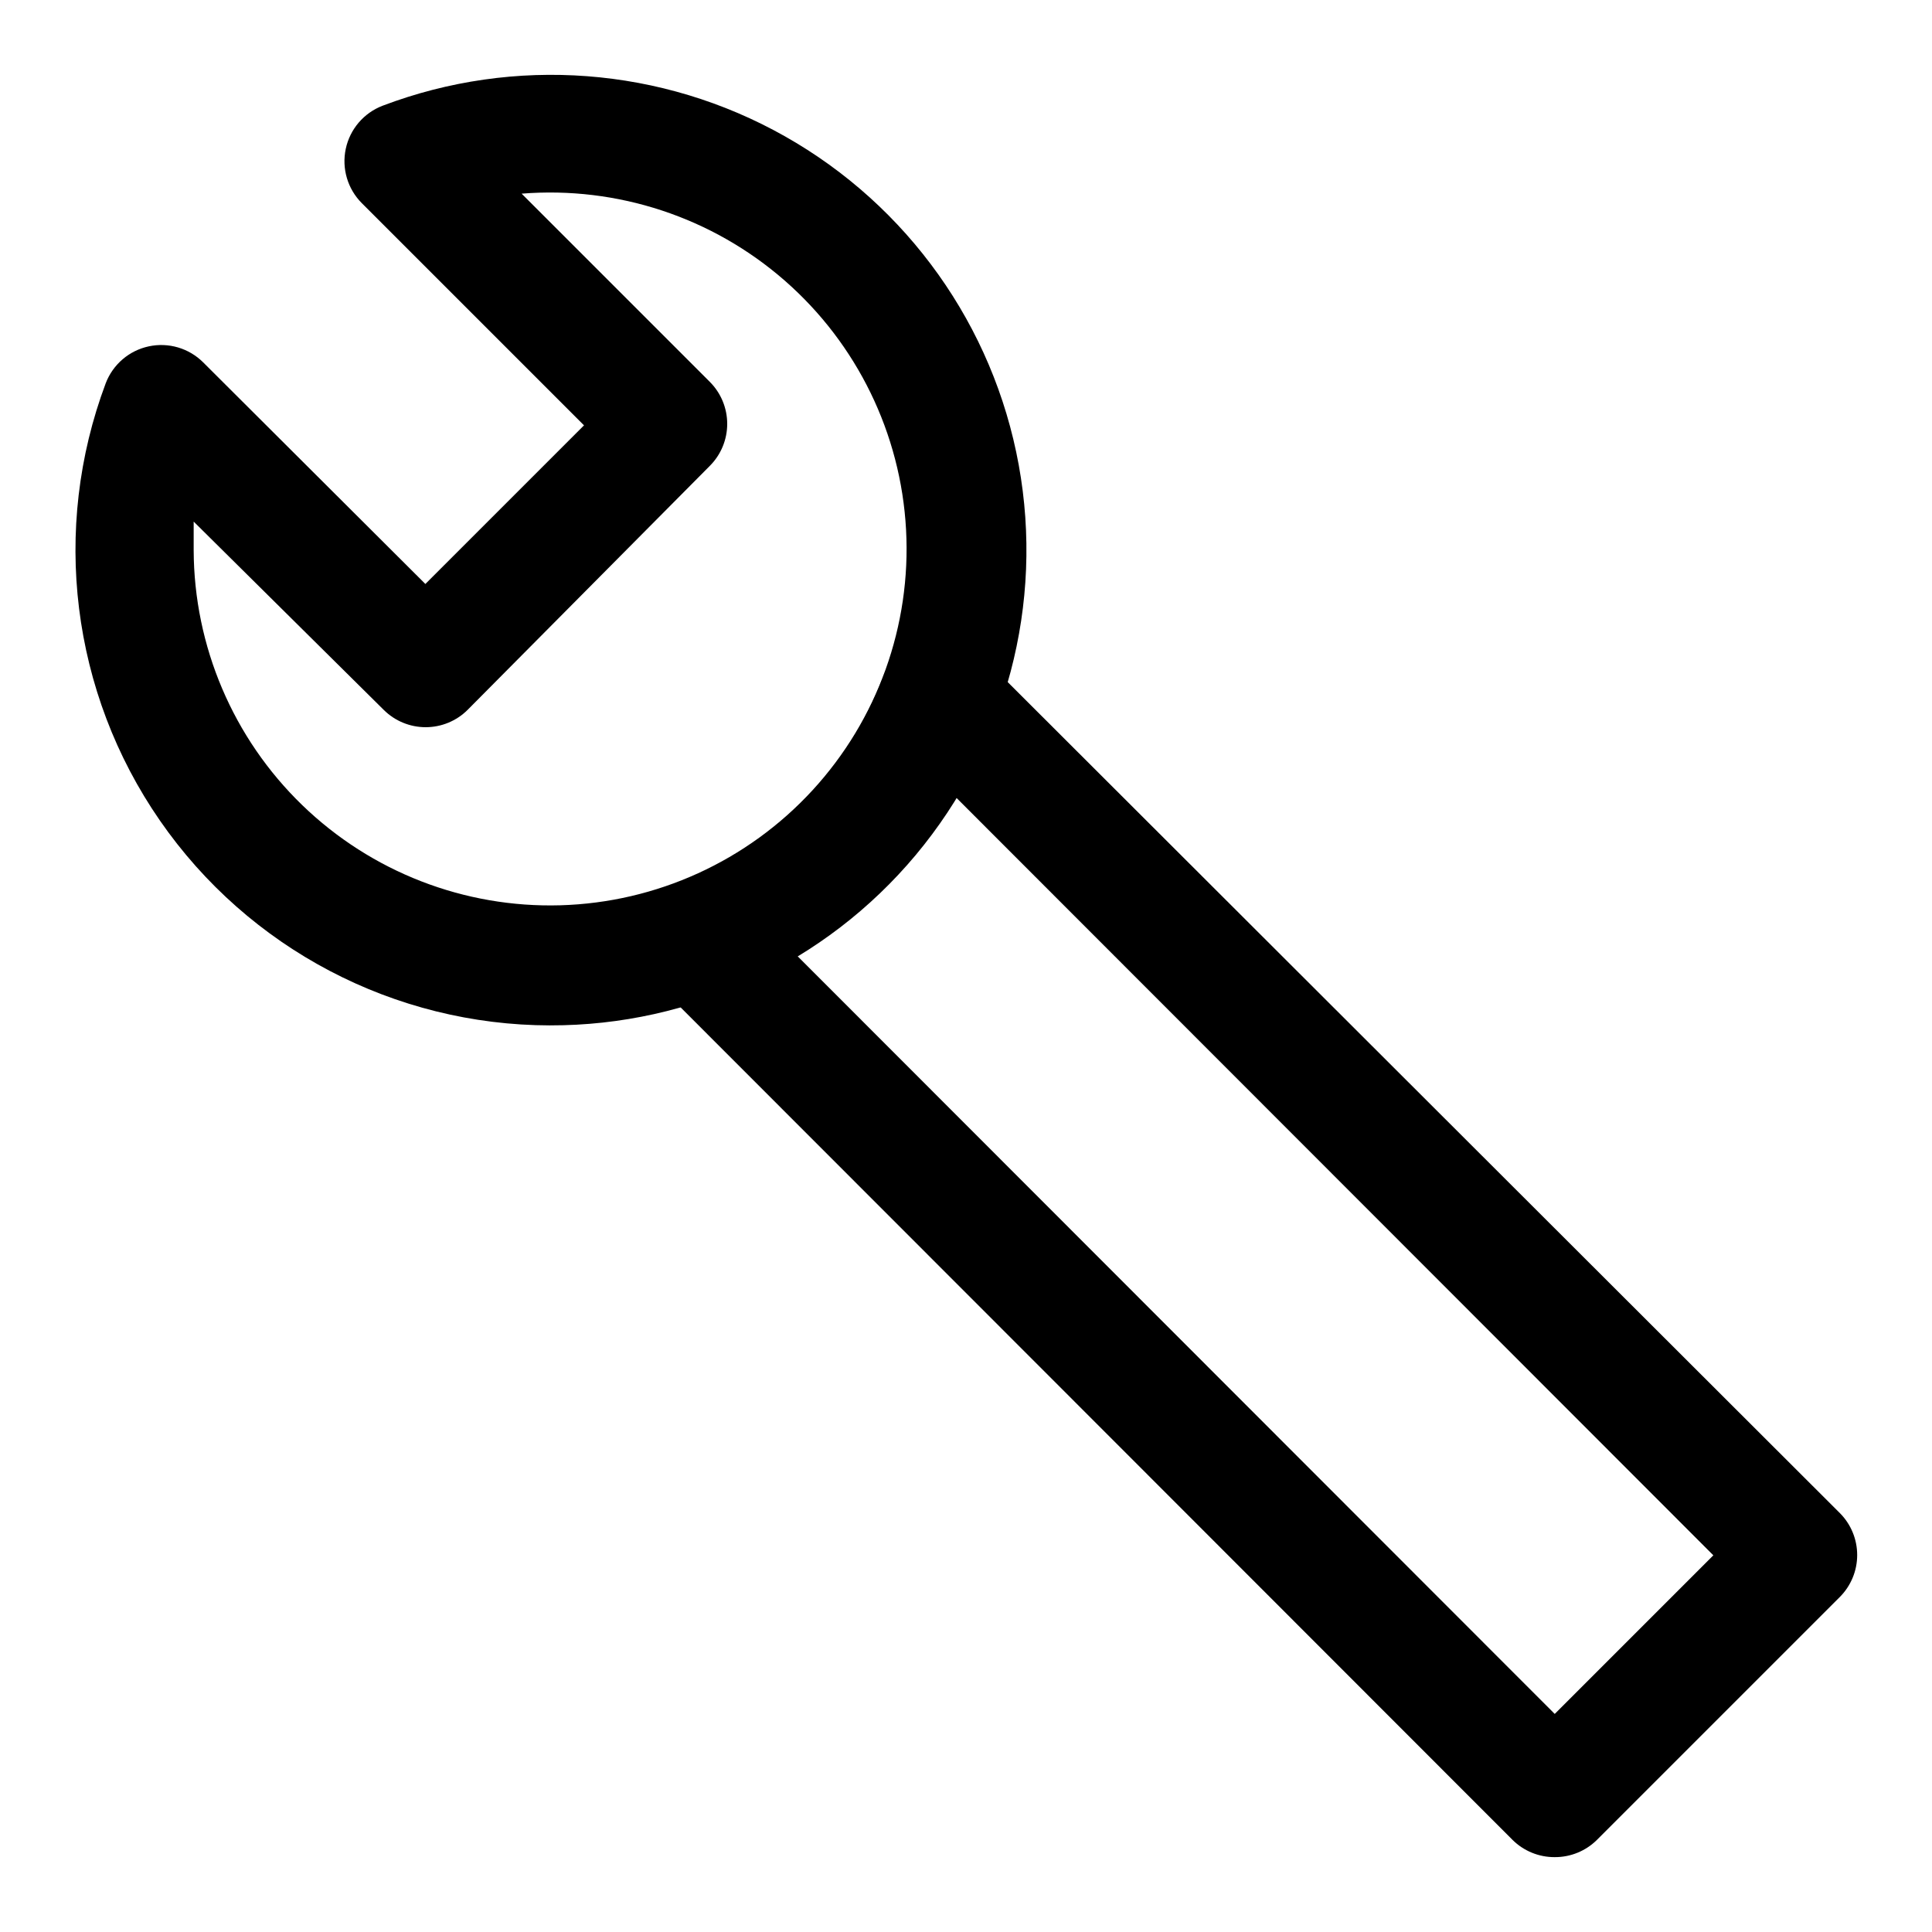
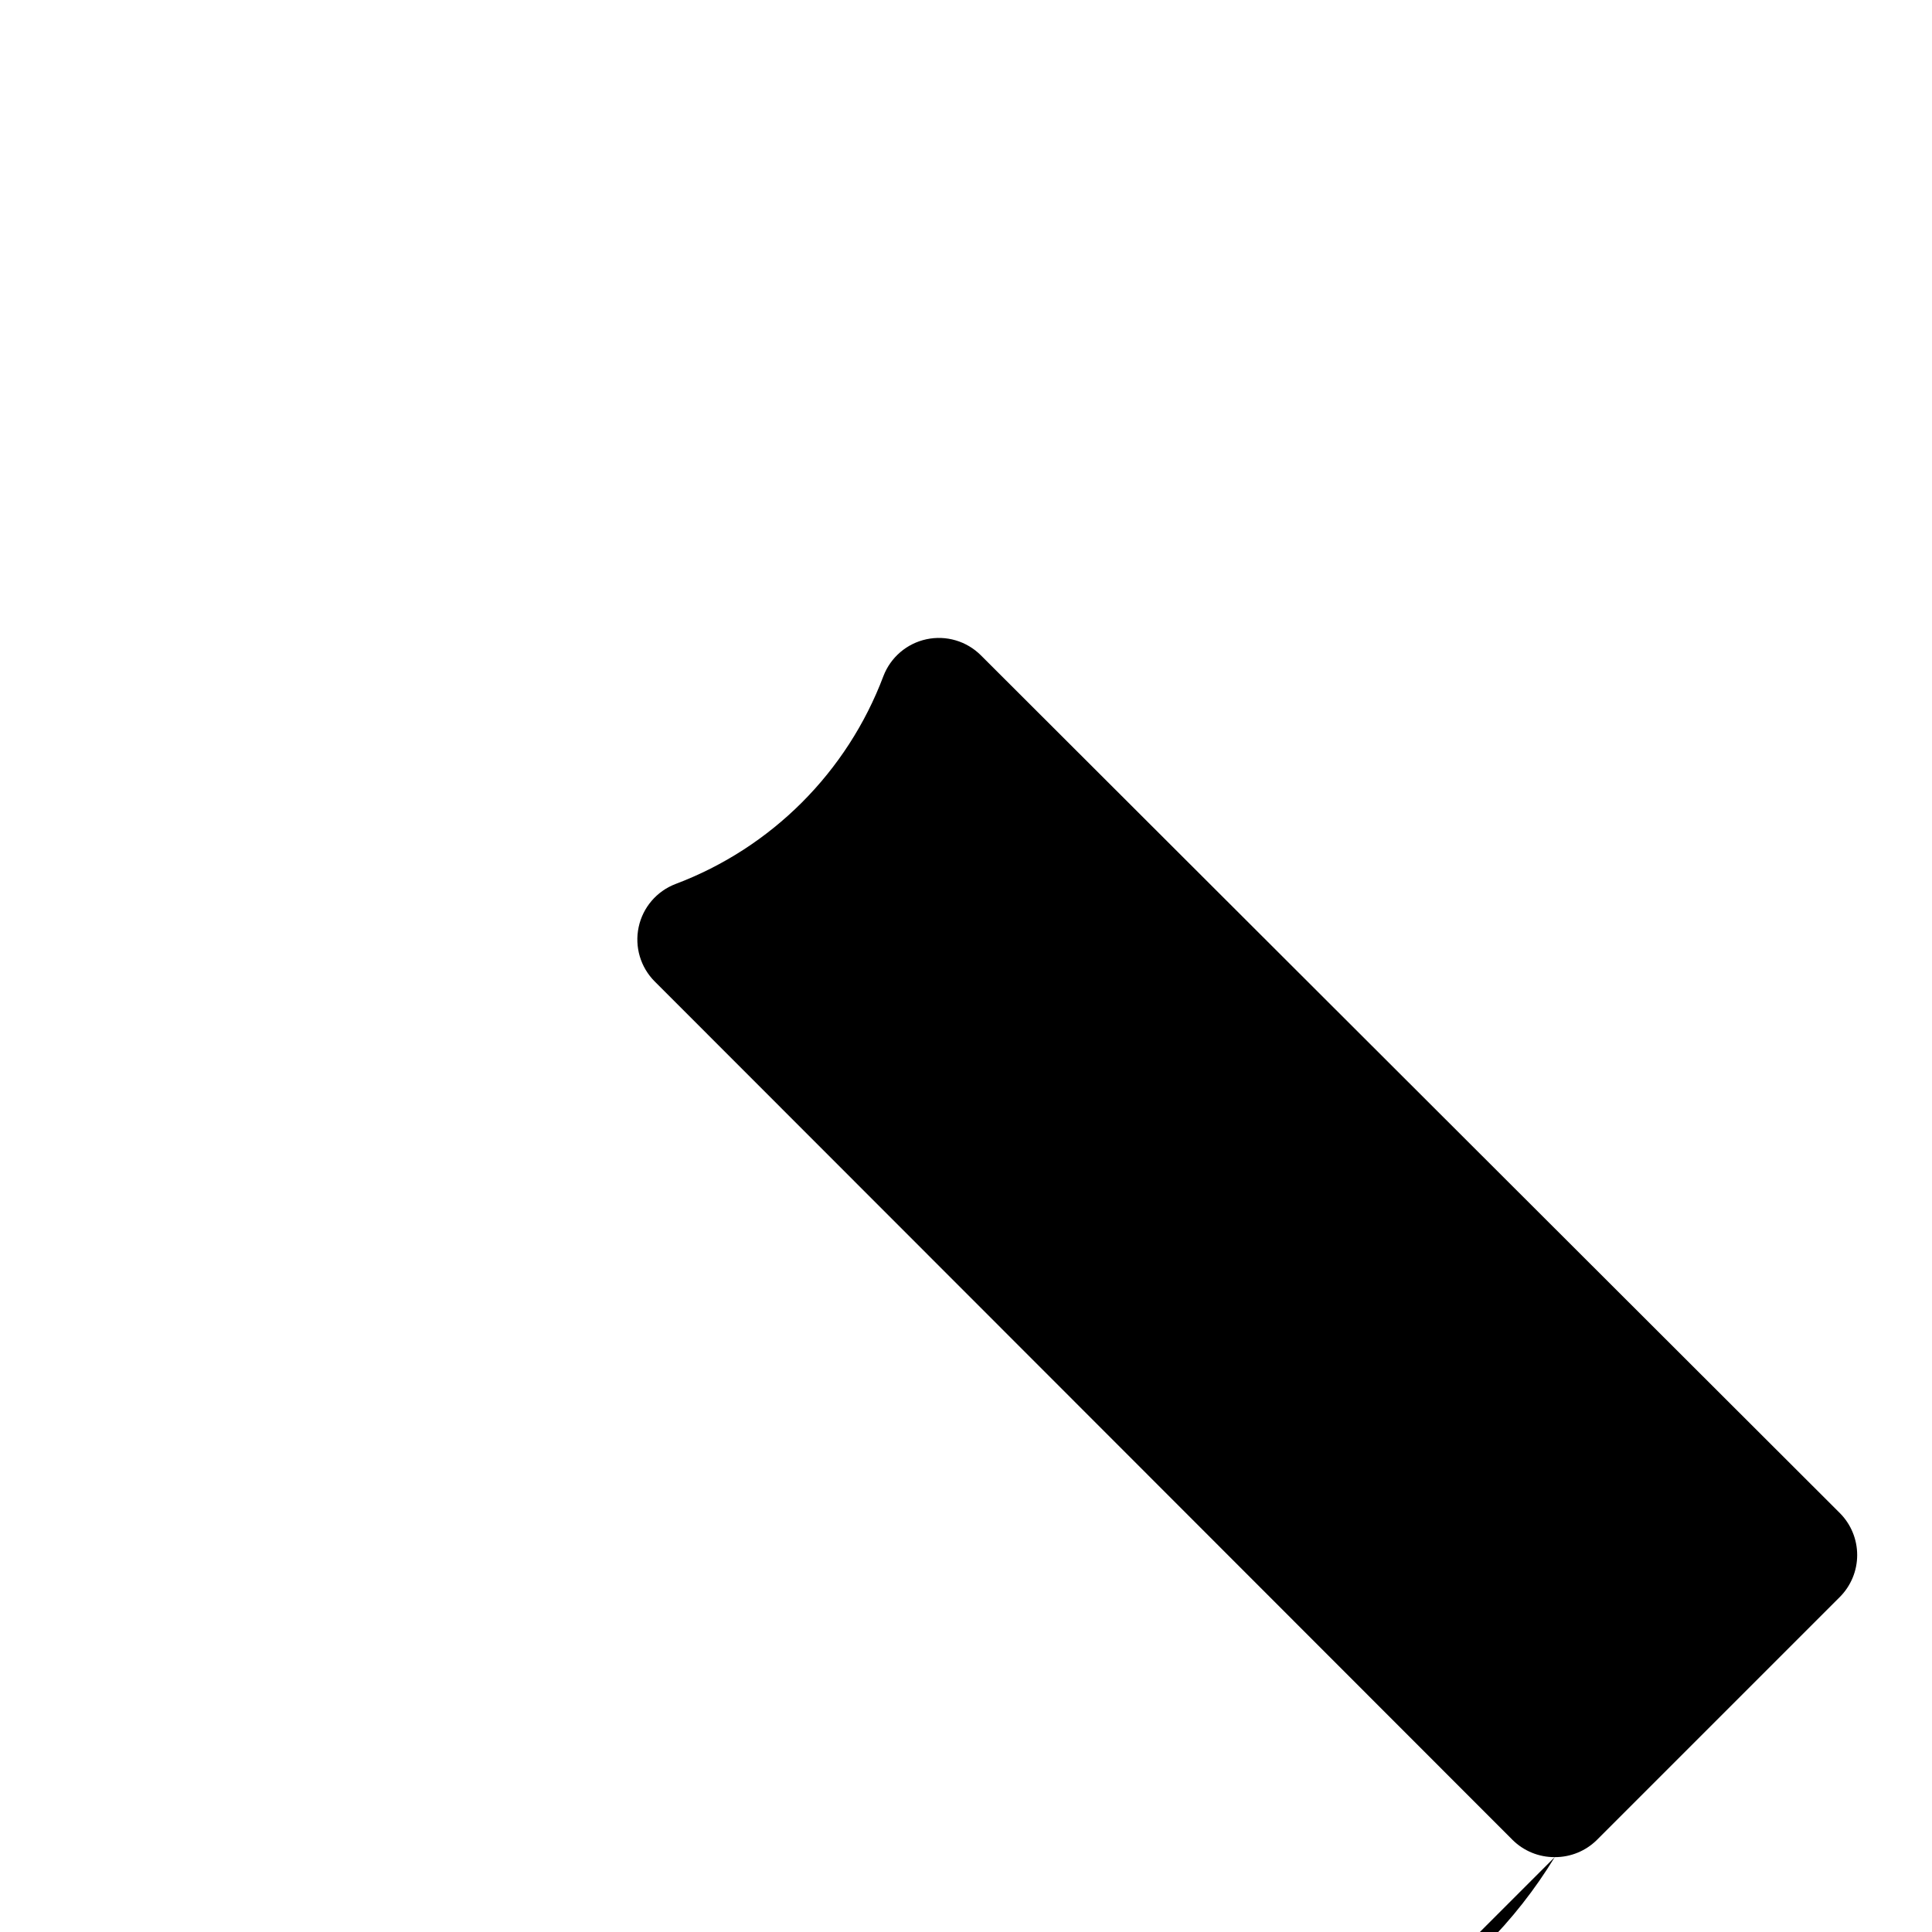
<svg xmlns="http://www.w3.org/2000/svg" fill="#000000" width="800px" height="800px" version="1.1" viewBox="144 144 512 512">
  <g>
-     <path d="m556.02 636.16c-4.188 0.023-8.207-1.621-11.18-4.566l-227.34-227.5c-3.766-3.773-5.363-9.195-4.25-14.406 1.109-5.211 4.785-9.508 9.762-11.414 25.441-9.586 45.52-29.664 55.102-55.105 1.91-4.977 6.203-8.648 11.414-9.762 5.215-1.113 10.633 0.488 14.406 4.25l227.66 227.34c2.934 2.949 4.578 6.941 4.578 11.102 0 4.16-1.645 8.148-4.578 11.098l-64.395 64.395c-2.969 2.945-6.992 4.59-11.176 4.566zm-200.74-238.84 200.74 200.89 42.035-42.035-200.74-200.89c-10.457 17.164-24.871 31.578-42.035 42.035z" />
-     <path d="m289.79 415.74c-41.281-0.051-79.922-20.336-103.41-54.285-23.492-33.949-28.855-77.254-14.355-115.91 1.91-4.977 6.203-8.652 11.418-9.762 5.211-1.113 10.629 0.484 14.402 4.25l58.883 58.727 42.039-42.039-58.883-58.883c-3.766-3.773-5.363-9.191-4.254-14.402 1.113-5.215 4.785-9.508 9.762-11.418 34.973-13.262 74.031-10.301 106.6 8.094 32.57 18.391 55.281 50.305 61.984 87.102s-3.293 74.668-27.285 103.36c-23.992 28.695-59.496 45.242-96.898 45.16zm-94.465-133.51v7.555c0.082 25.473 10.449 49.836 28.746 67.555 18.301 17.723 42.98 27.305 68.441 26.57 25.465-0.734 49.551-11.723 66.797-30.469 17.246-18.746 26.191-43.664 24.805-69.098-1.387-25.438-12.984-49.234-32.168-65.996-19.184-16.762-44.32-25.062-69.711-23.027l49.91 49.91h-0.004c2.934 2.949 4.578 6.941 4.578 11.102 0 4.156-1.645 8.148-4.578 11.098l-64.234 64.707c-2.949 2.934-6.941 4.578-11.102 4.578-4.156 0-8.148-1.645-11.098-4.578z" />
+     <path d="m556.02 636.16c-4.188 0.023-8.207-1.621-11.18-4.566l-227.34-227.5c-3.766-3.773-5.363-9.195-4.25-14.406 1.109-5.211 4.785-9.508 9.762-11.414 25.441-9.586 45.52-29.664 55.102-55.105 1.91-4.977 6.203-8.648 11.414-9.762 5.215-1.113 10.633 0.488 14.406 4.25l227.66 227.34c2.934 2.949 4.578 6.941 4.578 11.102 0 4.16-1.645 8.148-4.578 11.098l-64.395 64.395c-2.969 2.945-6.992 4.59-11.176 4.566zc-10.457 17.164-24.871 31.578-42.035 42.035z" />
  </g>
</svg>